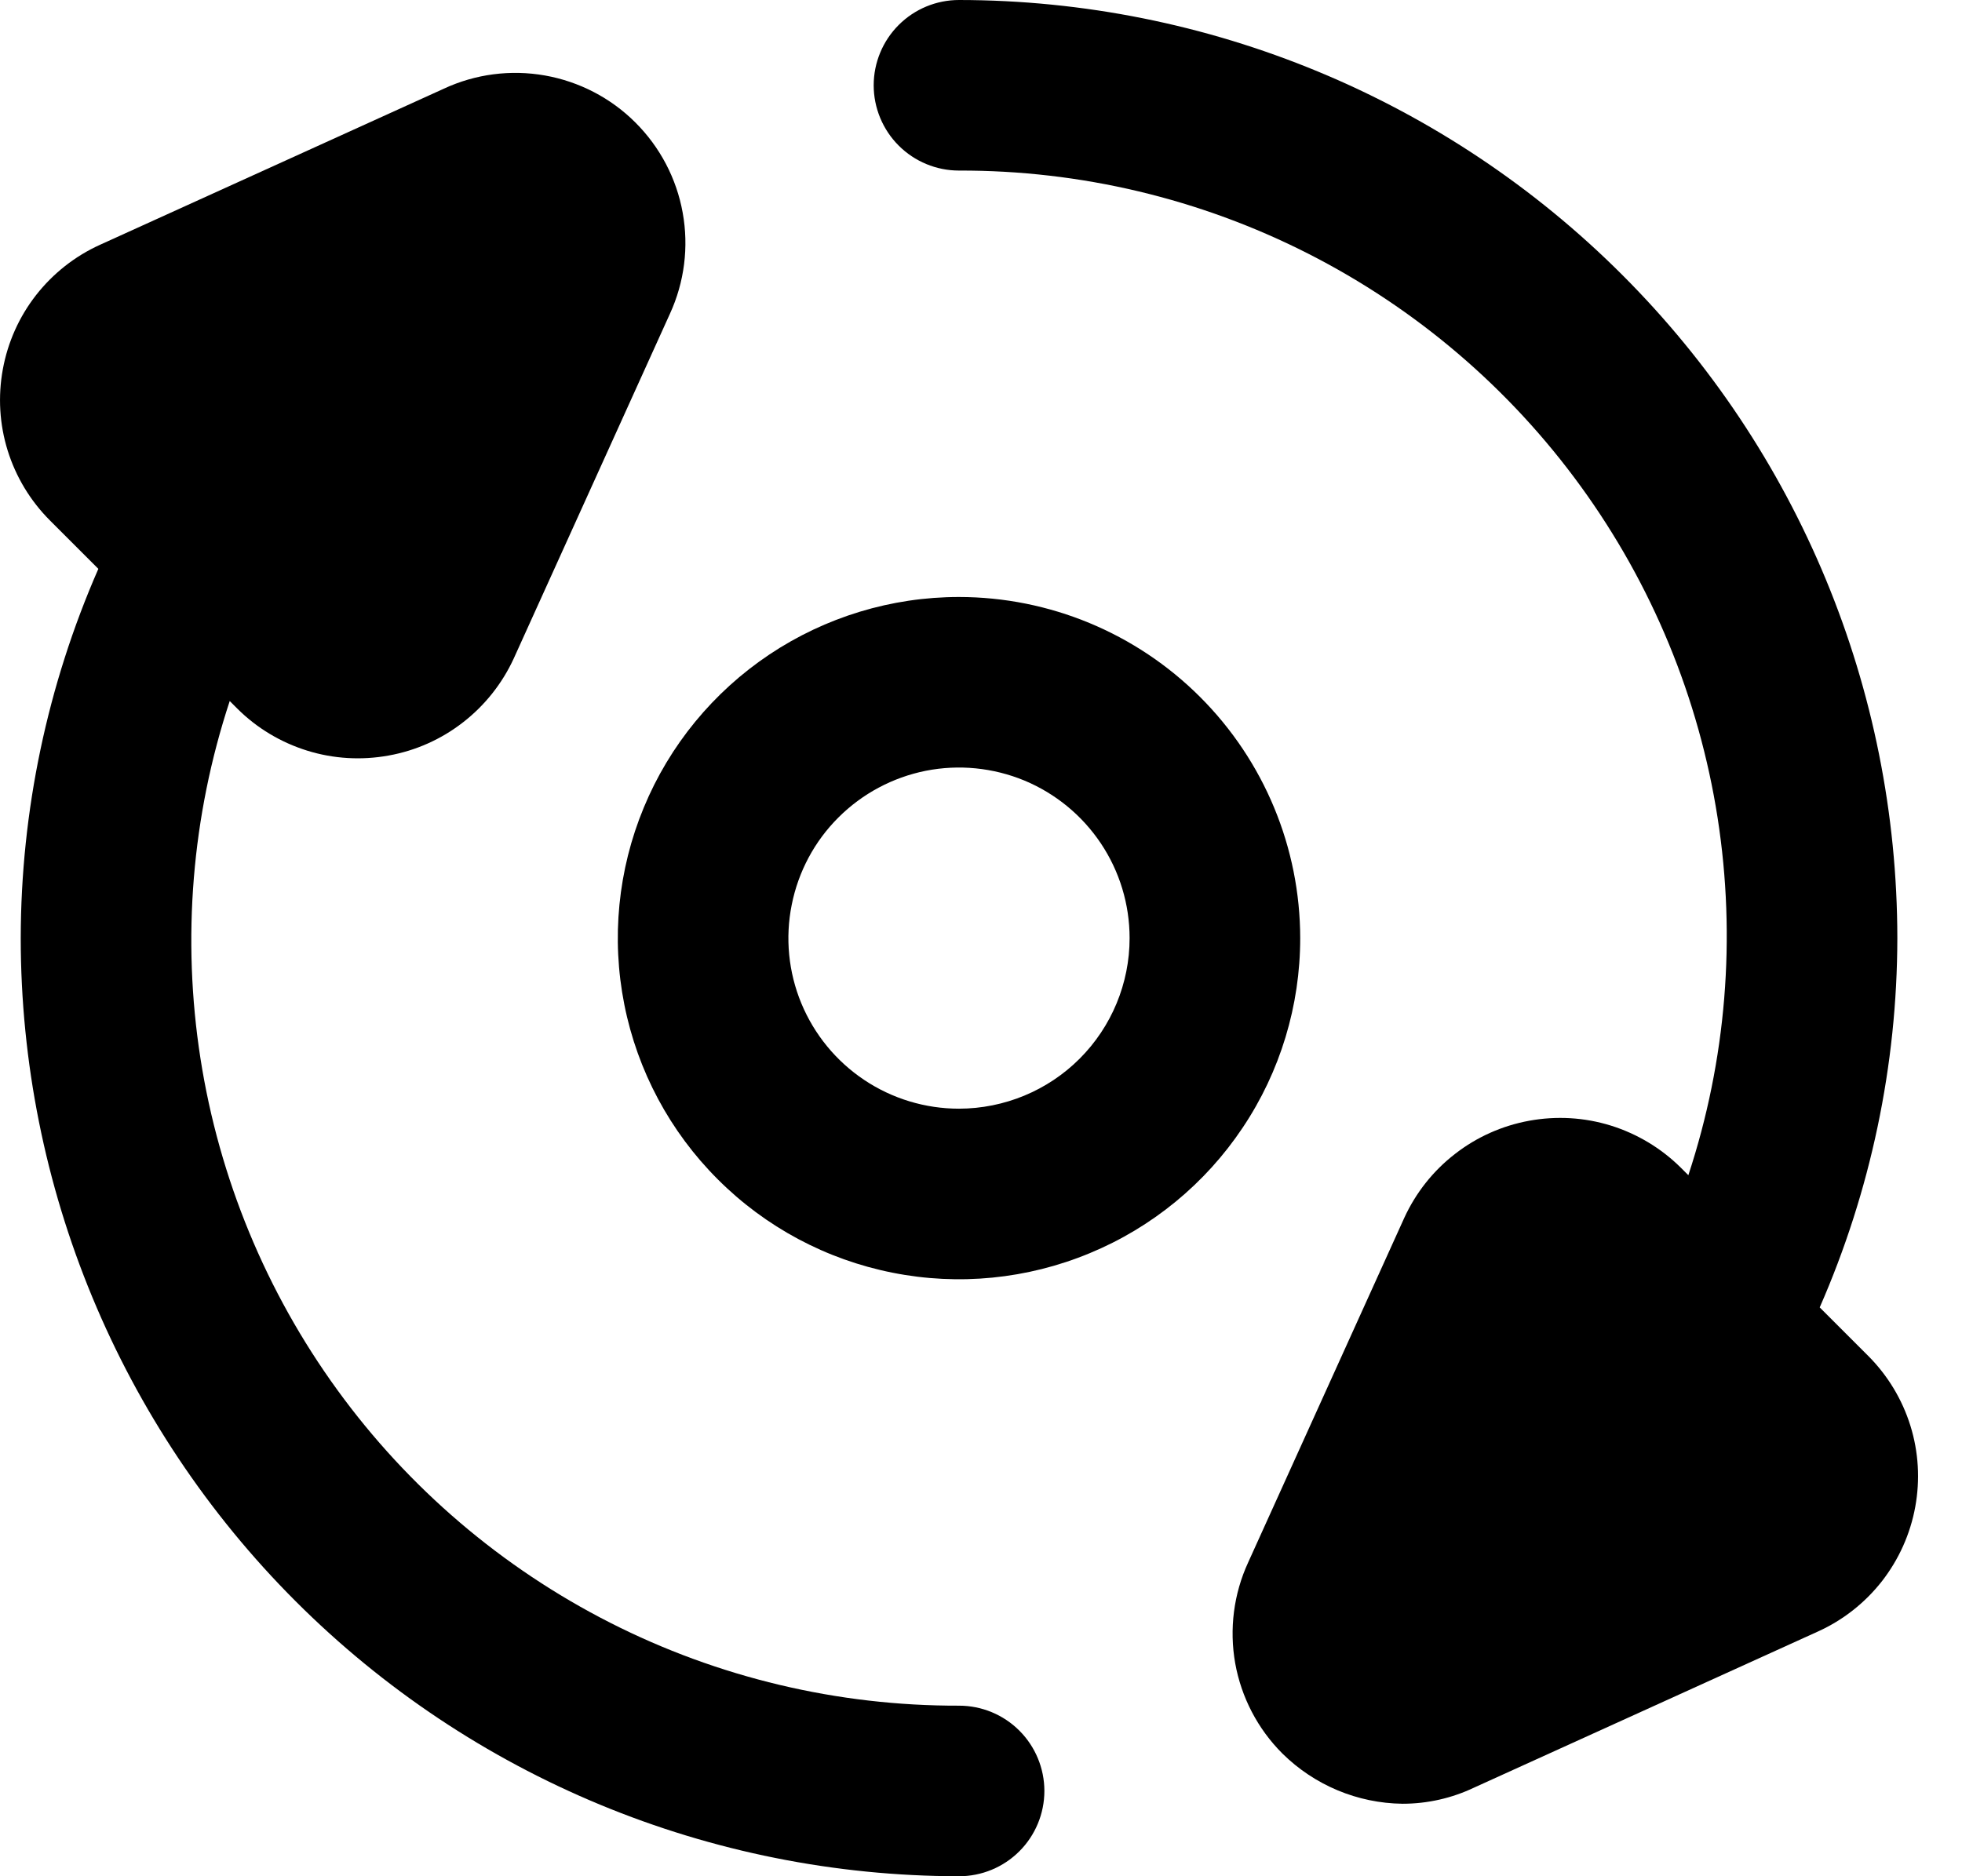
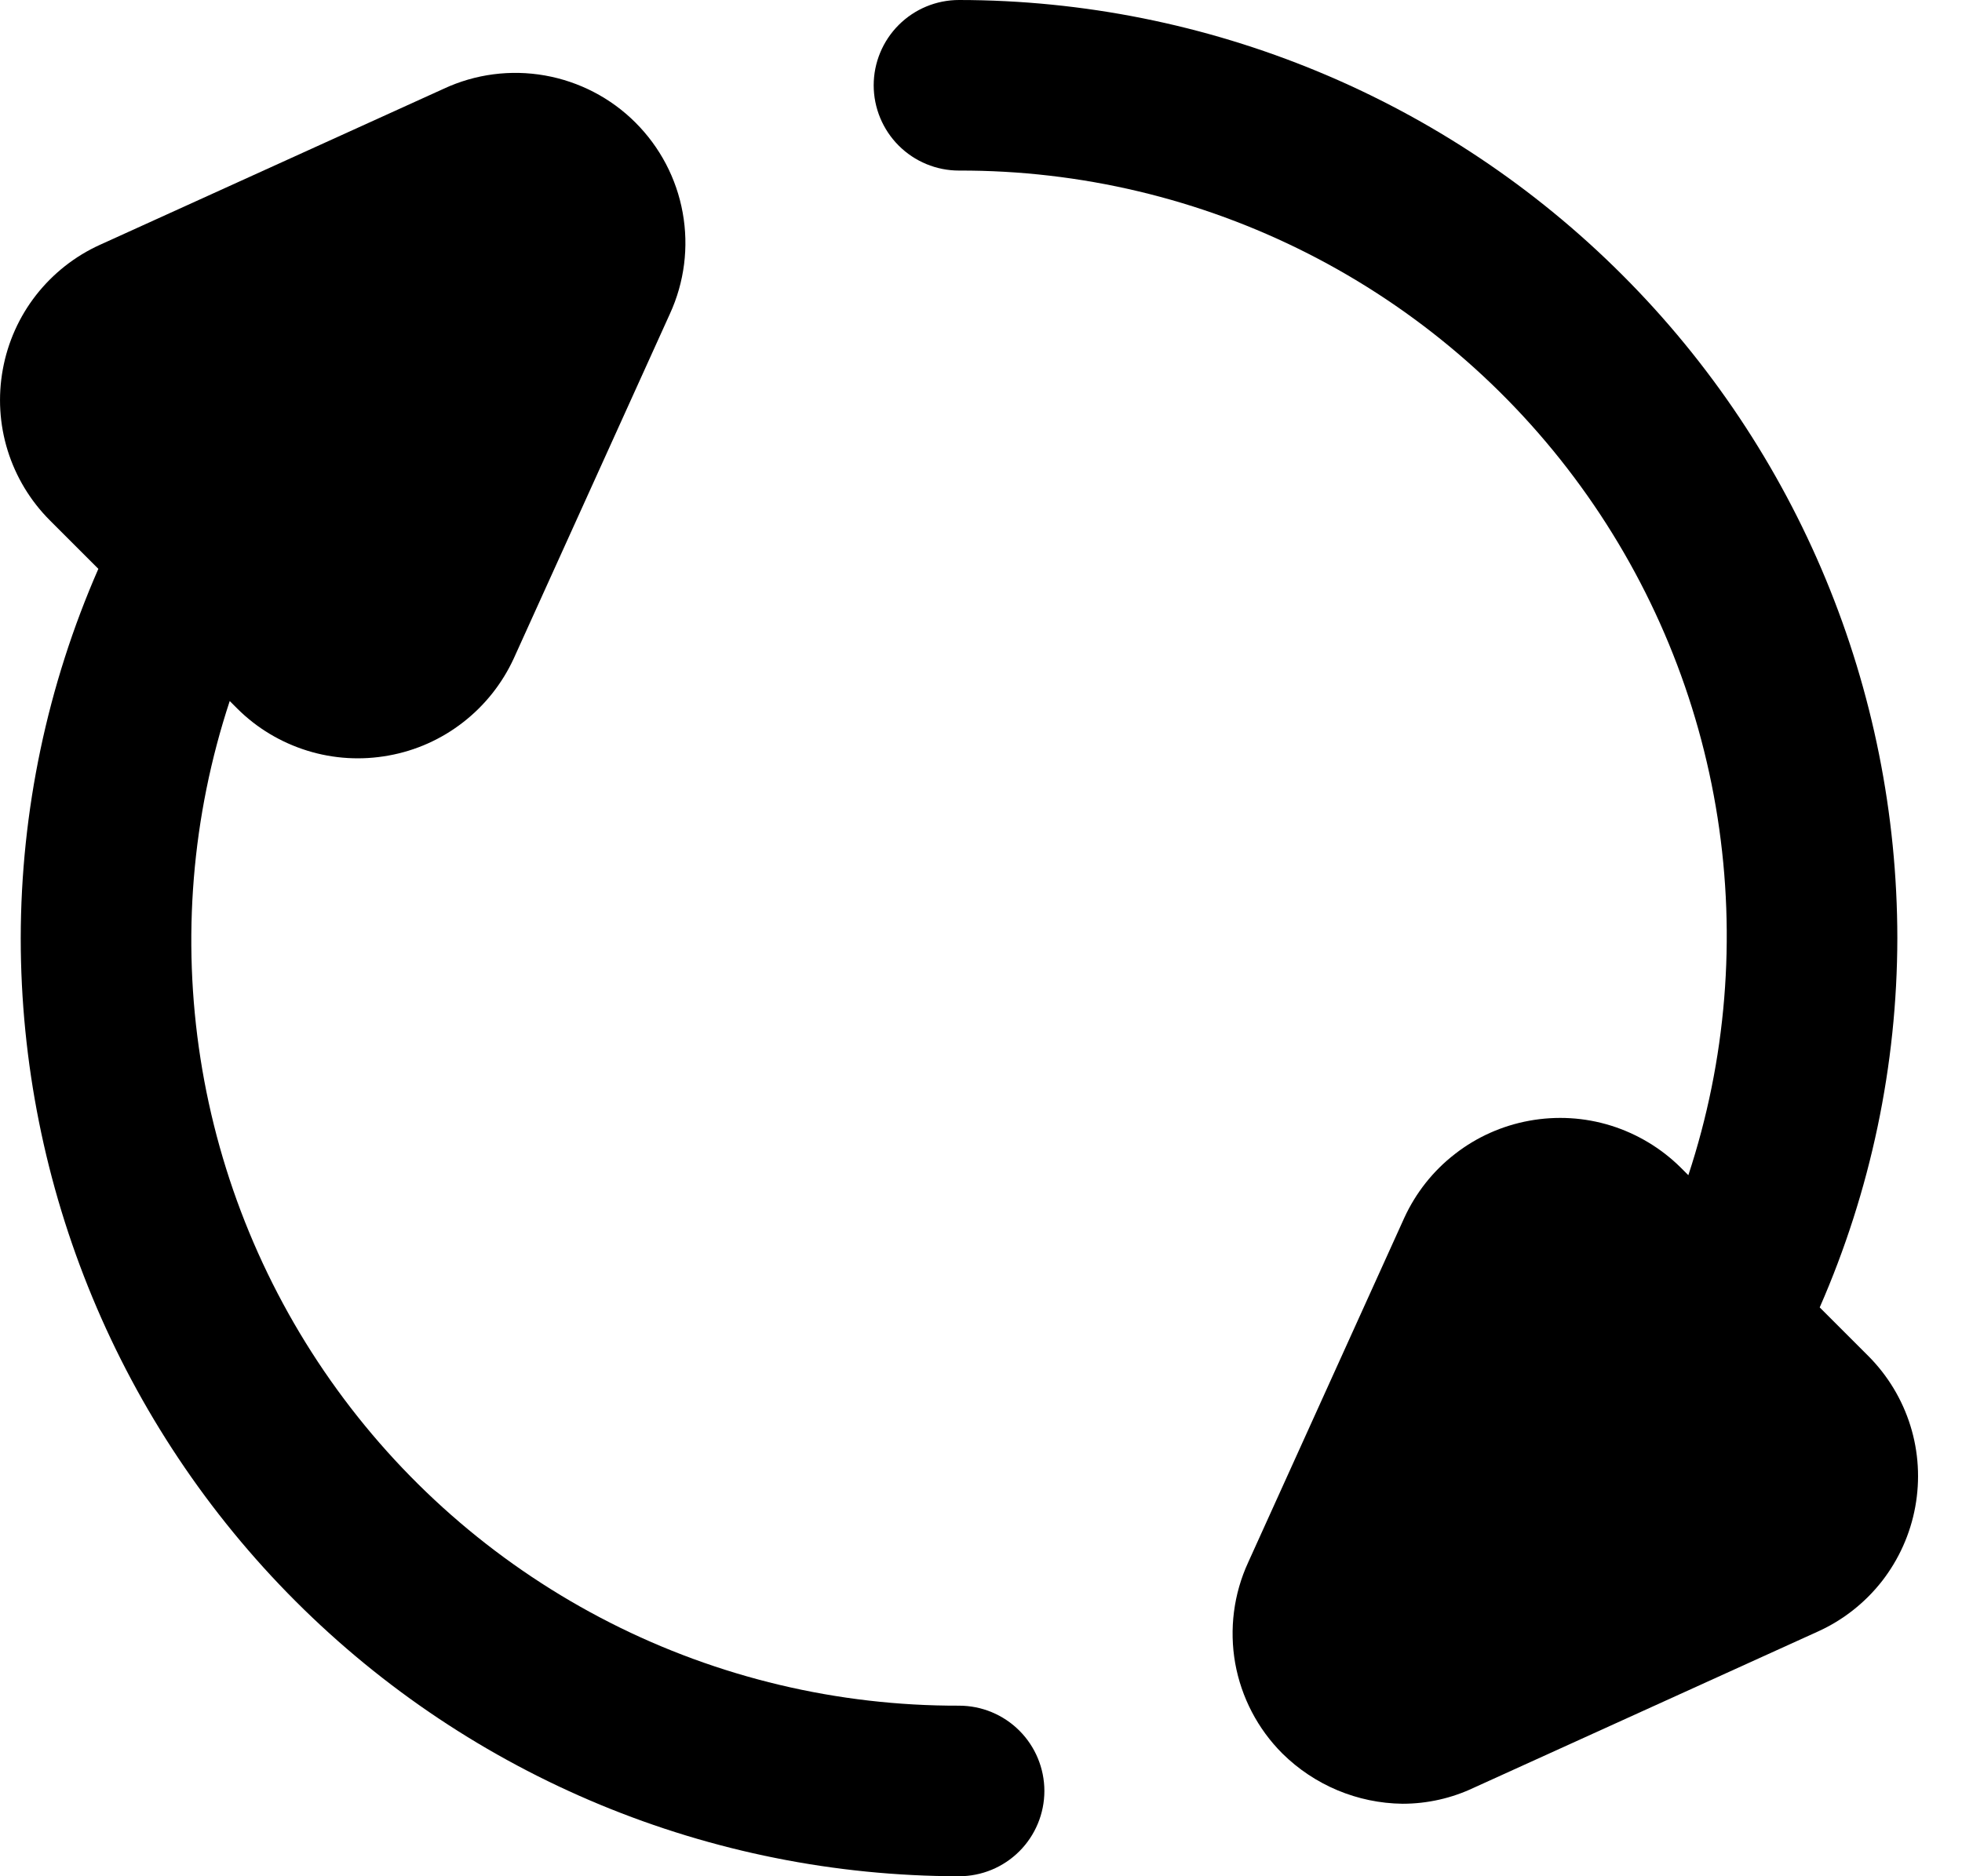
<svg xmlns="http://www.w3.org/2000/svg" width="23" height="22" viewBox="0 0 23 22" fill="none">
  <g id="Group 158">
    <path id="Vector" d="M11.243 20C9.821 20.004 8.419 19.671 7.152 19.027C5.885 18.383 4.789 17.448 3.954 16.297C3.119 15.147 2.569 13.815 2.35 12.411C2.131 11.006 2.248 9.57 2.693 8.22L2.783 8.31C3.012 8.538 3.293 8.706 3.602 8.802C3.911 8.898 4.238 8.917 4.556 8.859C4.874 8.802 5.174 8.668 5.429 8.469C5.684 8.271 5.888 8.014 6.023 7.72L7.853 3.68C8.023 3.31 8.076 2.896 8.003 2.494C7.931 2.093 7.737 1.724 7.448 1.436C7.16 1.148 6.789 0.956 6.388 0.885C5.986 0.814 5.572 0.868 5.203 1.04L1.173 2.87C0.879 3.003 0.622 3.206 0.423 3.46C0.224 3.715 0.091 4.013 0.033 4.331C-0.025 4.648 -0.006 4.975 0.09 5.283C0.186 5.591 0.355 5.871 0.583 6.1L1.153 6.67C0.555 8.036 0.245 9.51 0.243 11C0.244 13.917 1.404 16.714 3.466 18.776C5.529 20.839 8.326 21.998 11.243 22C11.508 22 11.762 21.895 11.95 21.707C12.137 21.52 12.243 21.265 12.243 21C12.243 20.735 12.137 20.48 11.95 20.293C11.762 20.105 11.508 20 11.243 20Z" fill="#EFB046" style="fill:#EFB046;fill:color(display-p3 0.937 0.69 0.275);fill-opacity:1;" />
    <path id="Vector_2" d="M21.902 15.9L21.332 15.33C21.93 13.965 22.24 12.491 22.242 11C22.24 8.083 21.081 5.286 19.018 3.224C16.956 1.161 14.159 0.002 11.242 0C10.977 0 10.723 0.105 10.535 0.293C10.348 0.48 10.242 0.735 10.242 1C10.242 1.265 10.348 1.52 10.535 1.707C10.723 1.895 10.977 2 11.242 2C12.664 1.996 14.066 2.329 15.333 2.973C16.6 3.617 17.696 4.552 18.531 5.703C19.366 6.853 19.916 8.185 20.135 9.589C20.354 10.994 20.237 12.43 19.792 13.78L19.702 13.69C19.473 13.463 19.191 13.294 18.883 13.198C18.574 13.102 18.247 13.083 17.928 13.141C17.61 13.199 17.311 13.332 17.056 13.531C16.8 13.729 16.597 13.986 16.462 14.28L14.632 18.32C14.462 18.689 14.409 19.102 14.48 19.503C14.552 19.903 14.744 20.272 15.032 20.56C15.408 20.932 15.913 21.144 16.442 21.15C16.733 21.15 17.02 21.085 17.282 20.96L21.312 19.13C21.606 18.997 21.863 18.794 22.062 18.54C22.26 18.285 22.394 17.987 22.452 17.669C22.51 17.352 22.491 17.025 22.395 16.717C22.299 16.409 22.13 16.129 21.902 15.9Z" fill="#EFB046" style="fill:#EFB046;fill:color(display-p3 0.937 0.69 0.275);fill-opacity:1;" />
-     <path id="Vector_3" d="M11.242 7C10.451 7 9.678 7.235 9.02 7.674C8.362 8.114 7.849 8.738 7.547 9.469C7.244 10.2 7.165 11.004 7.319 11.78C7.473 12.556 7.854 13.269 8.414 13.828C8.973 14.388 9.686 14.769 10.462 14.923C11.238 15.078 12.042 14.998 12.773 14.695C13.504 14.393 14.129 13.88 14.568 13.222C15.008 12.565 15.242 11.791 15.242 11C15.241 9.939 14.819 8.923 14.069 8.173C13.319 7.423 12.303 7.001 11.242 7ZM11.242 13C10.847 13 10.46 12.883 10.131 12.663C9.802 12.443 9.546 12.131 9.394 11.765C9.243 11.4 9.203 10.998 9.281 10.61C9.358 10.222 9.548 9.865 9.828 9.586C10.108 9.306 10.464 9.116 10.852 9.038C11.24 8.961 11.642 9.001 12.008 9.152C12.373 9.304 12.685 9.56 12.905 9.889C13.125 10.218 13.242 10.604 13.242 11C13.242 11.53 13.031 12.039 12.656 12.414C12.281 12.789 11.772 12.999 11.242 13Z" fill="#EFB046" style="fill:#EFB046;fill:color(display-p3 0.937 0.69 0.275);fill-opacity:1;" />
  </g>
</svg>